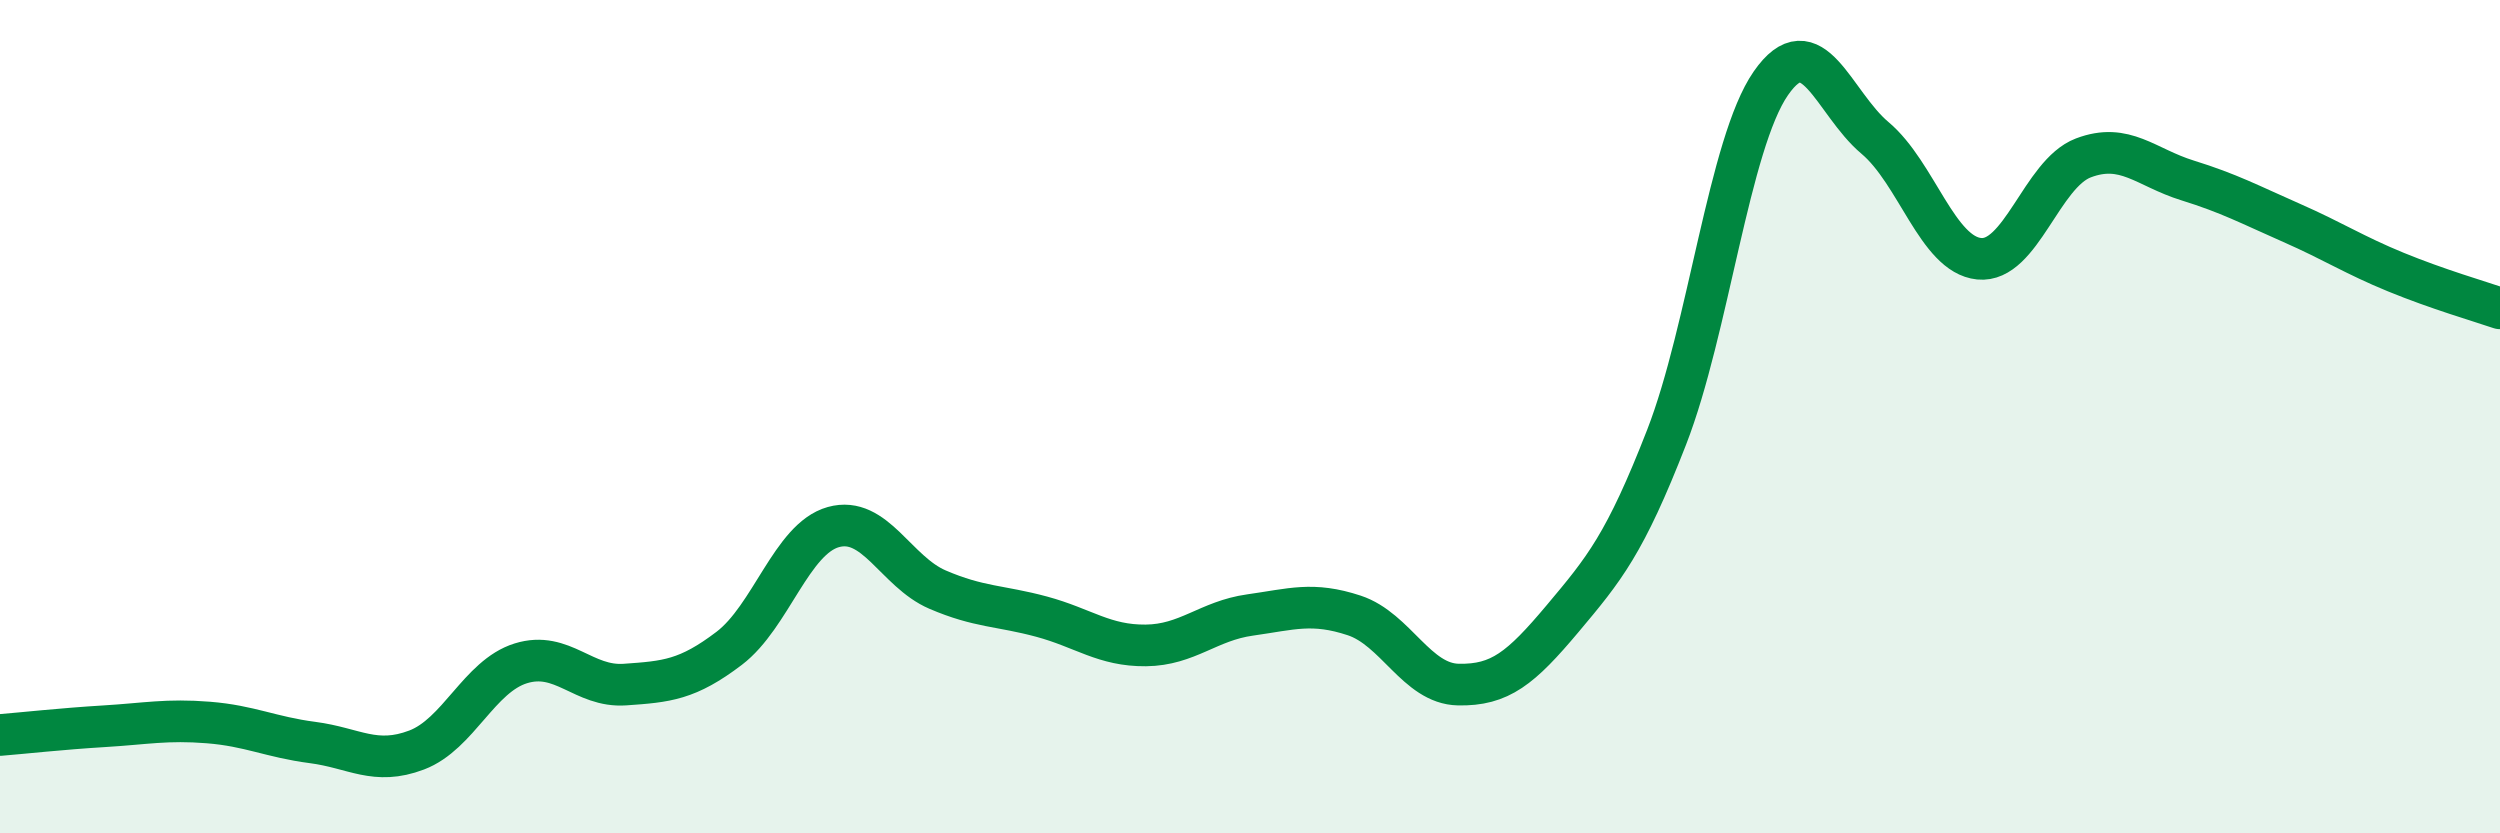
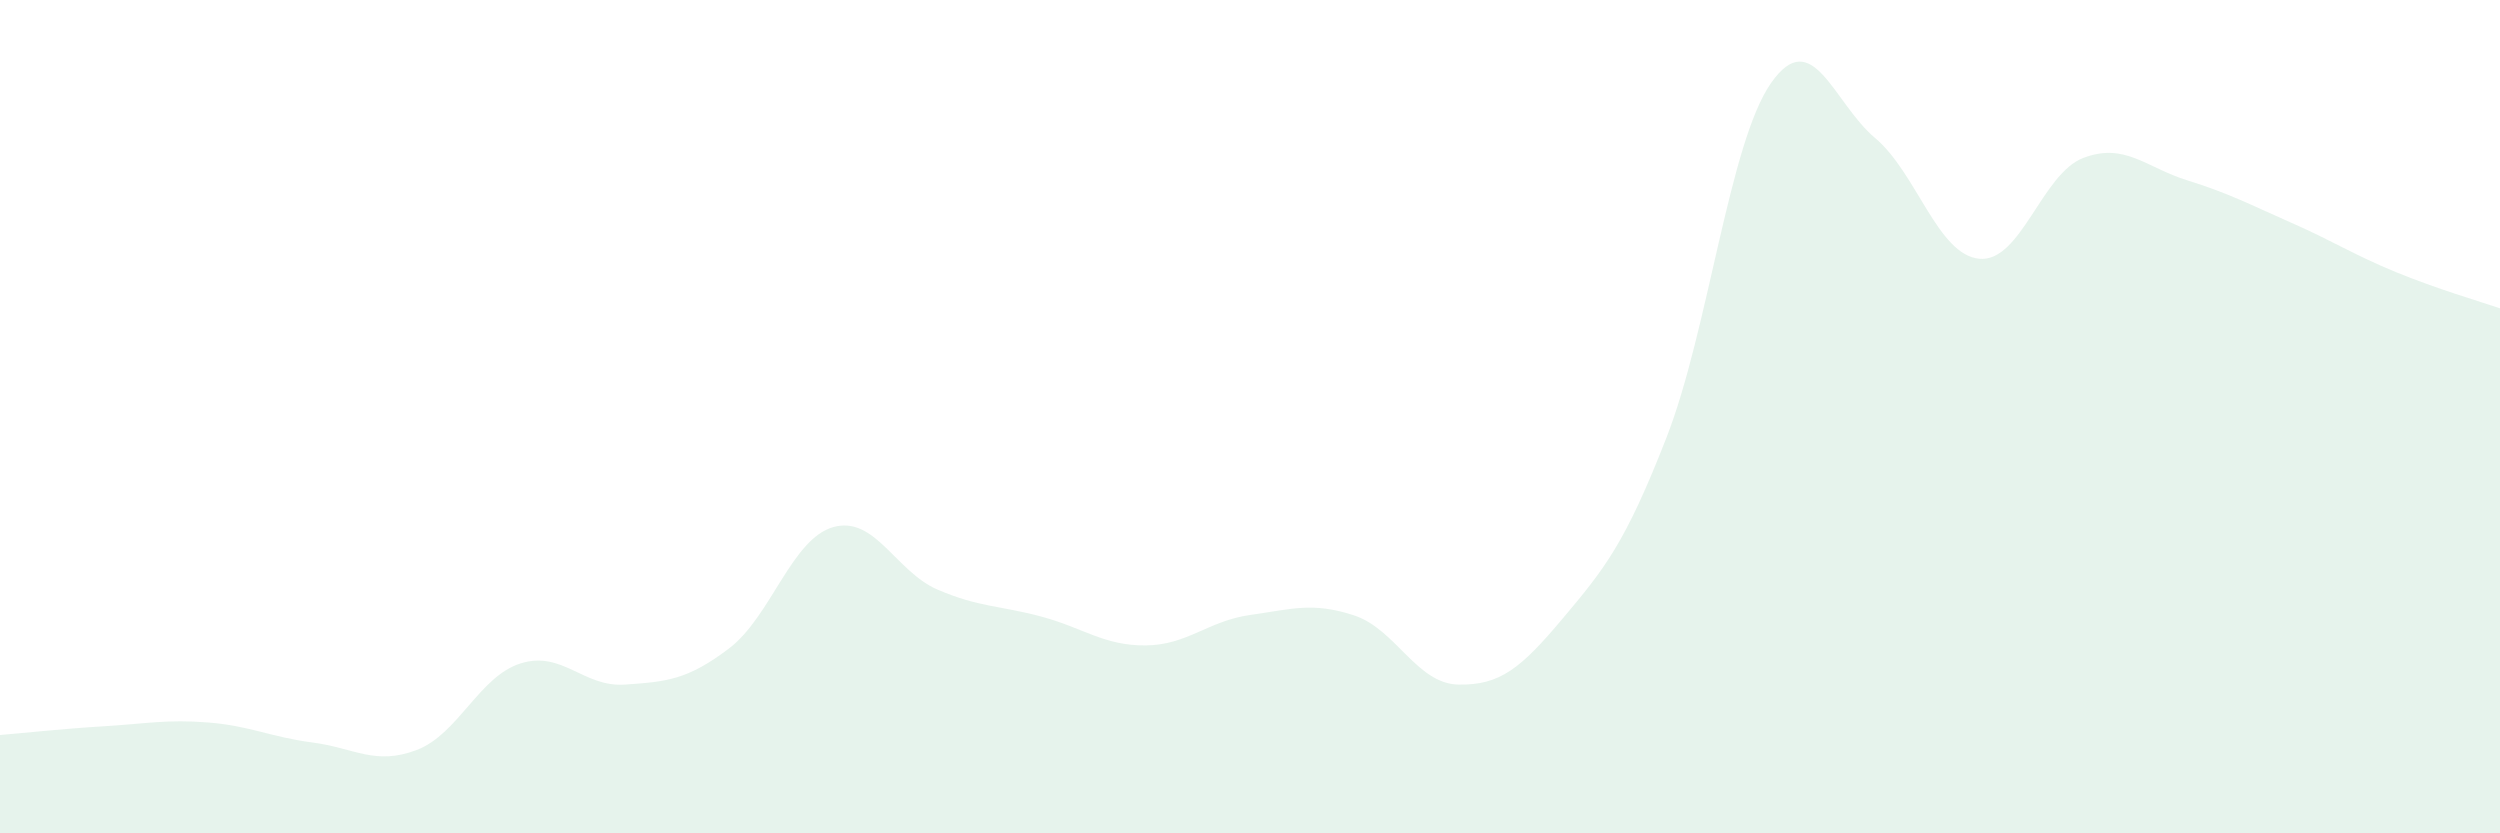
<svg xmlns="http://www.w3.org/2000/svg" width="60" height="20" viewBox="0 0 60 20">
  <path d="M 0,17.64 C 0.5,17.6 1.5,17.49 2.5,17.43 C 3.5,17.37 4,17.26 5,17.34 C 6,17.42 6.5,17.69 7.5,17.82 C 8.5,17.95 9,18.38 10,18 C 11,17.62 11.5,16.23 12.5,15.92 C 13.5,15.61 14,16.5 15,16.43 C 16,16.36 16.5,16.32 17.5,15.56 C 18.5,14.8 19,12.93 20,12.65 C 21,12.37 21.5,13.72 22.5,14.15 C 23.5,14.58 24,14.53 25,14.8 C 26,15.07 26.5,15.5 27.5,15.49 C 28.5,15.48 29,14.9 30,14.76 C 31,14.62 31.5,14.44 32.5,14.77 C 33.5,15.1 34,16.41 35,16.43 C 36,16.45 36.5,16.04 37.5,14.85 C 38.5,13.66 39,13.06 40,10.49 C 41,7.92 41.5,3.44 42.5,2 C 43.5,0.56 44,2.47 45,3.31 C 46,4.15 46.5,6.11 47.5,6.21 C 48.5,6.31 49,4.17 50,3.79 C 51,3.41 51.5,4.02 52.5,4.33 C 53.5,4.64 54,4.91 55,5.35 C 56,5.79 56.5,6.12 57.5,6.53 C 58.5,6.94 59.5,7.23 60,7.4L60 20L0 20Z" fill="#008740" opacity="0.1" stroke-linecap="round" stroke-linejoin="round" />
-   <path d="M 0,17.64 C 0.5,17.6 1.5,17.49 2.5,17.43 C 3.5,17.37 4,17.26 5,17.34 C 6,17.42 6.5,17.69 7.5,17.82 C 8.5,17.95 9,18.38 10,18 C 11,17.62 11.5,16.23 12.5,15.92 C 13.5,15.61 14,16.5 15,16.43 C 16,16.36 16.5,16.32 17.5,15.56 C 18.5,14.8 19,12.93 20,12.65 C 21,12.37 21.5,13.72 22.5,14.15 C 23.5,14.58 24,14.53 25,14.8 C 26,15.07 26.5,15.5 27.5,15.49 C 28.5,15.48 29,14.9 30,14.76 C 31,14.62 31.5,14.44 32.5,14.77 C 33.5,15.1 34,16.41 35,16.43 C 36,16.45 36.5,16.04 37.5,14.85 C 38.5,13.66 39,13.06 40,10.49 C 41,7.92 41.5,3.44 42.5,2 C 43.5,0.56 44,2.47 45,3.31 C 46,4.15 46.5,6.11 47.5,6.21 C 48.5,6.31 49,4.17 50,3.79 C 51,3.41 51.5,4.02 52.5,4.33 C 53.5,4.64 54,4.91 55,5.35 C 56,5.79 56.5,6.12 57.5,6.53 C 58.5,6.94 59.5,7.23 60,7.4" stroke="#008740" stroke-width="1" fill="none" stroke-linecap="round" stroke-linejoin="round" />
</svg>